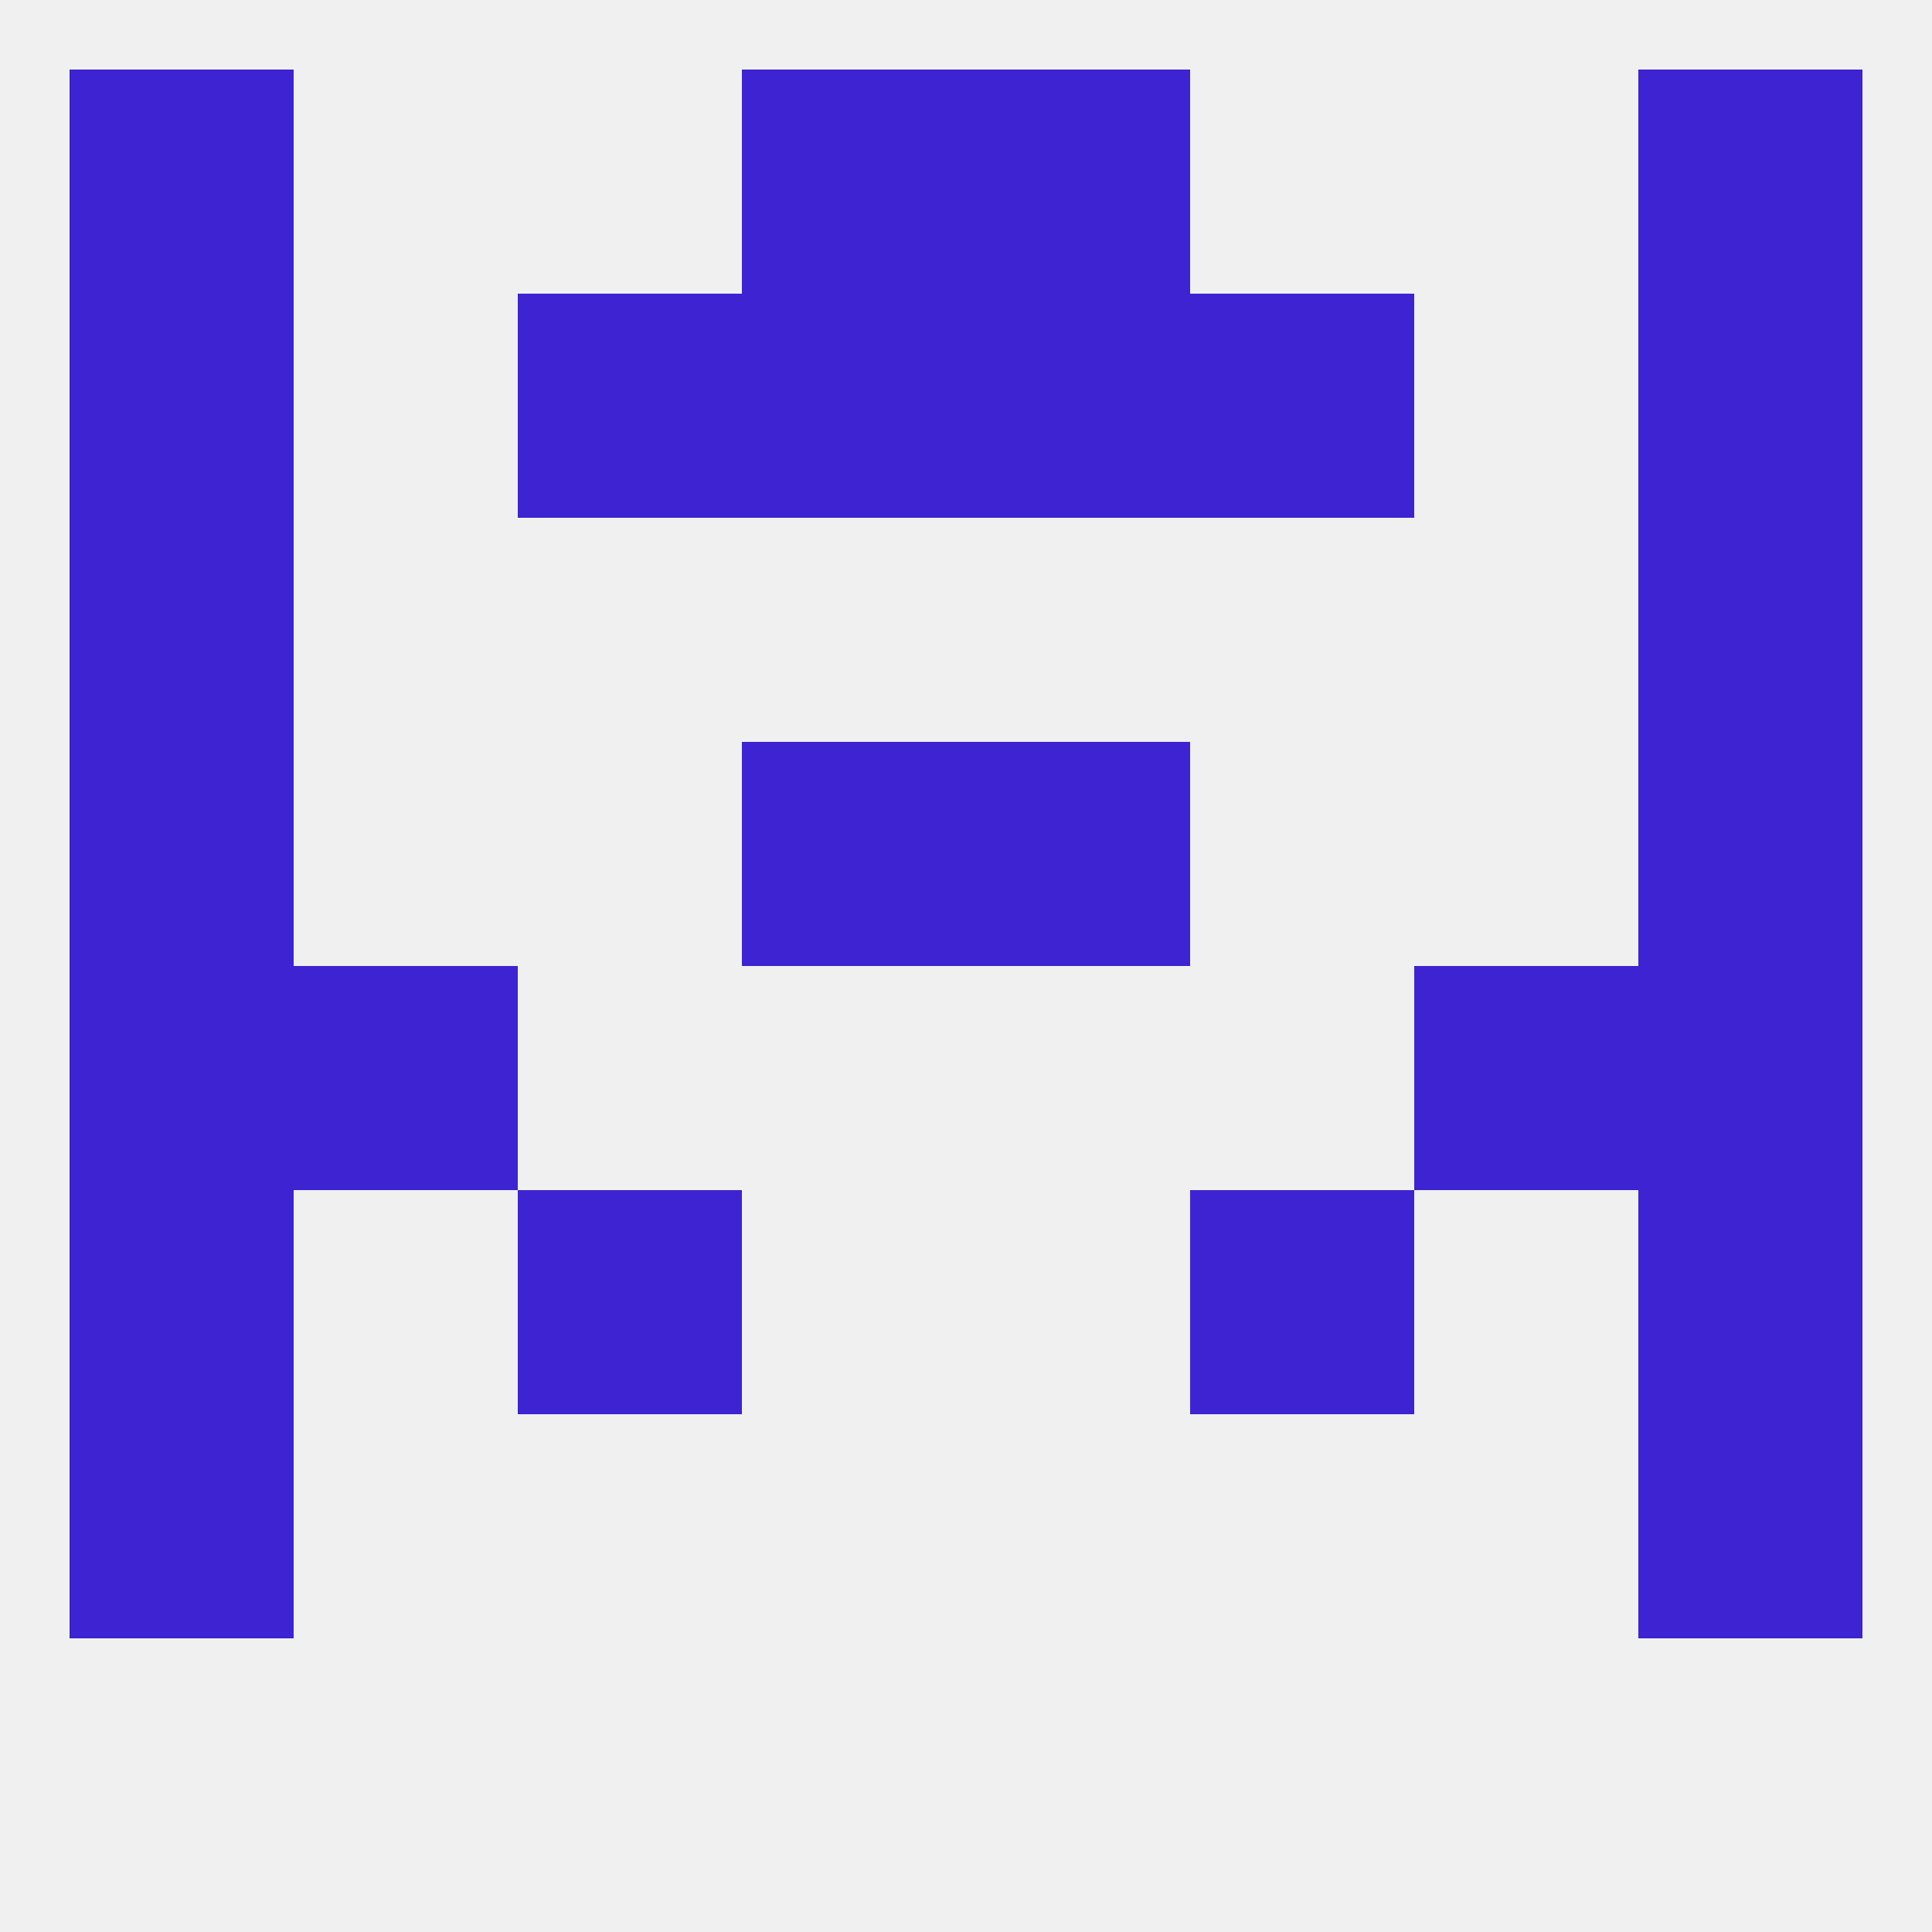
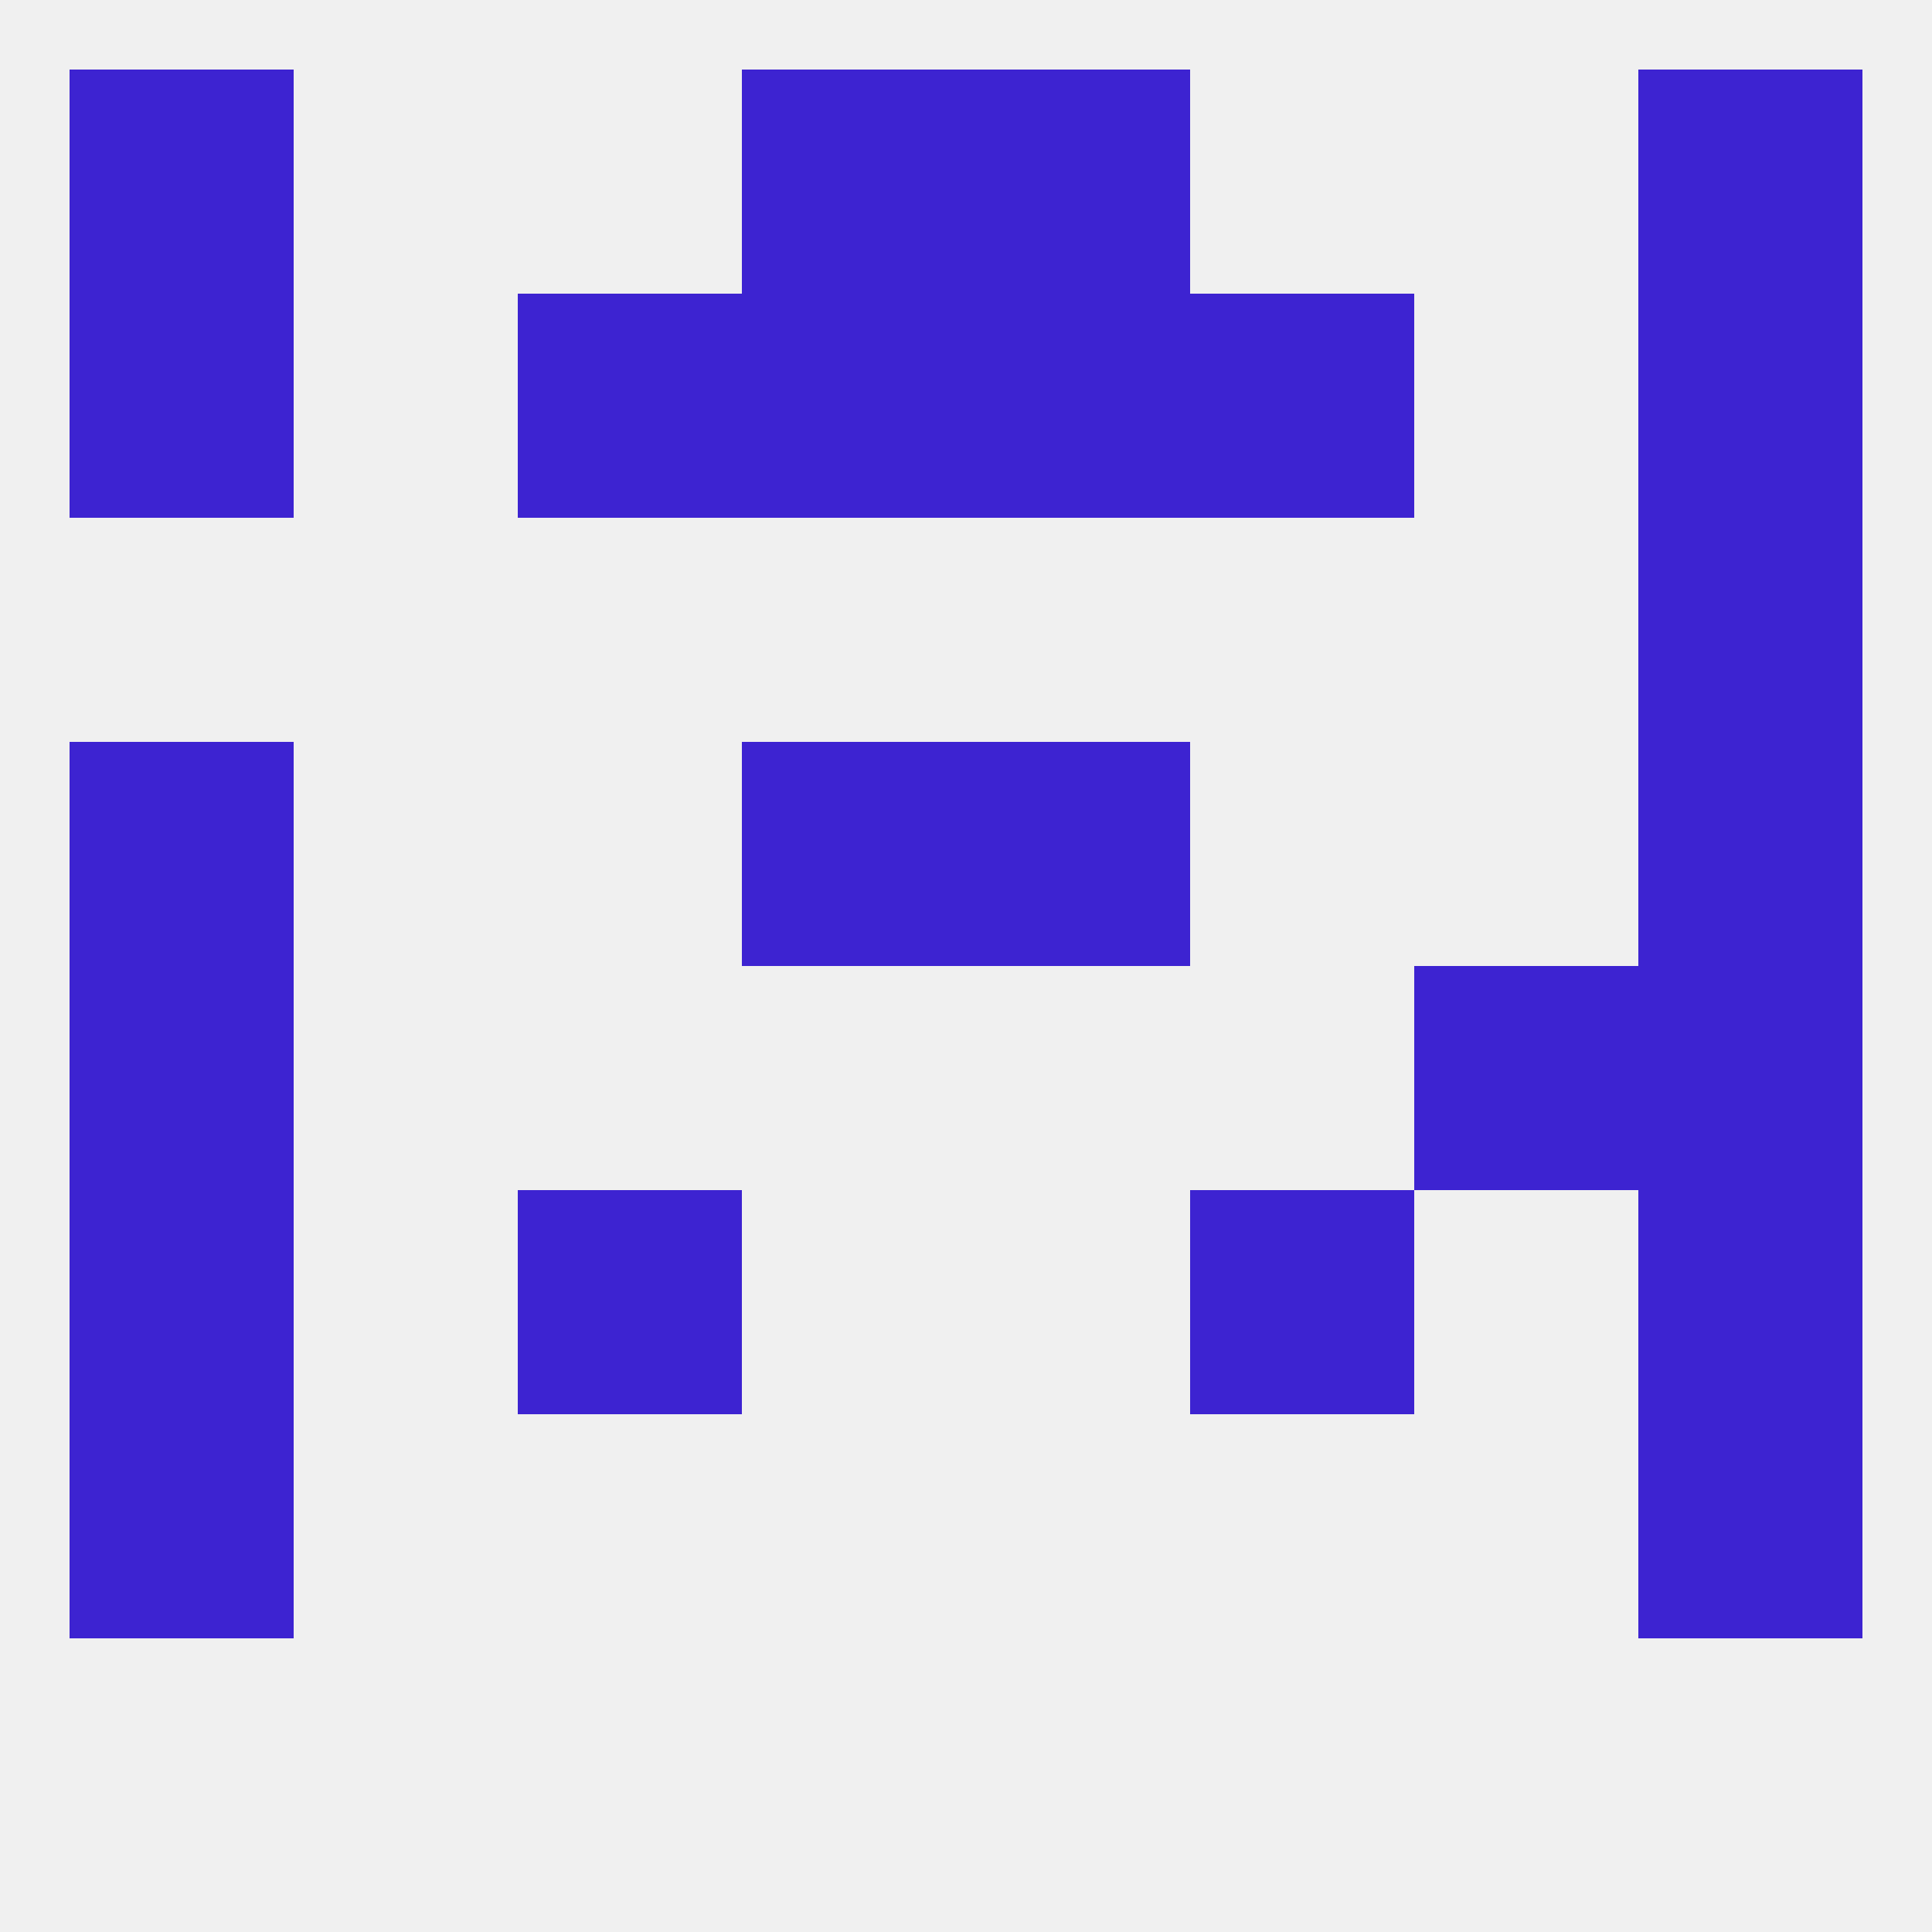
<svg xmlns="http://www.w3.org/2000/svg" version="1.1" baseprofile="full" width="250" height="250" viewBox="0 0 250 250">
  <rect width="100%" height="100%" fill="rgba(240,240,240,255)" />
  <rect x="9" y="96" width="29" height="29" fill="rgba(61,35,209,255)" />
  <rect x="212" y="96" width="29" height="29" fill="rgba(61,35,209,255)" />
  <rect x="96" y="96" width="29" height="29" fill="rgba(61,35,209,255)" />
  <rect x="125" y="96" width="29" height="29" fill="rgba(61,35,209,255)" />
-   <rect x="38" y="125" width="29" height="29" fill="rgba(61,35,209,255)" />
  <rect x="183" y="125" width="29" height="29" fill="rgba(61,35,209,255)" />
  <rect x="9" y="125" width="29" height="29" fill="rgba(61,35,209,255)" />
  <rect x="212" y="125" width="29" height="29" fill="rgba(61,35,209,255)" />
  <rect x="9" y="154" width="29" height="29" fill="rgba(61,35,209,255)" />
  <rect x="212" y="154" width="29" height="29" fill="rgba(61,35,209,255)" />
  <rect x="67" y="154" width="29" height="29" fill="rgba(61,35,209,255)" />
  <rect x="154" y="154" width="29" height="29" fill="rgba(61,35,209,255)" />
  <rect x="9" y="183" width="29" height="29" fill="rgba(61,35,209,255)" />
  <rect x="212" y="183" width="29" height="29" fill="rgba(61,35,209,255)" />
-   <rect x="9" y="67" width="29" height="29" fill="rgba(61,35,209,255)" />
  <rect x="212" y="67" width="29" height="29" fill="rgba(61,35,209,255)" />
  <rect x="212" y="9" width="29" height="29" fill="rgba(61,35,209,255)" />
  <rect x="96" y="9" width="29" height="29" fill="rgba(61,35,209,255)" />
  <rect x="125" y="9" width="29" height="29" fill="rgba(61,35,209,255)" />
  <rect x="9" y="9" width="29" height="29" fill="rgba(61,35,209,255)" />
  <rect x="9" y="38" width="29" height="29" fill="rgba(61,35,209,255)" />
  <rect x="212" y="38" width="29" height="29" fill="rgba(61,35,209,255)" />
  <rect x="96" y="38" width="29" height="29" fill="rgba(61,35,209,255)" />
  <rect x="125" y="38" width="29" height="29" fill="rgba(61,35,209,255)" />
  <rect x="67" y="38" width="29" height="29" fill="rgba(61,35,209,255)" />
  <rect x="154" y="38" width="29" height="29" fill="rgba(61,35,209,255)" />
</svg>